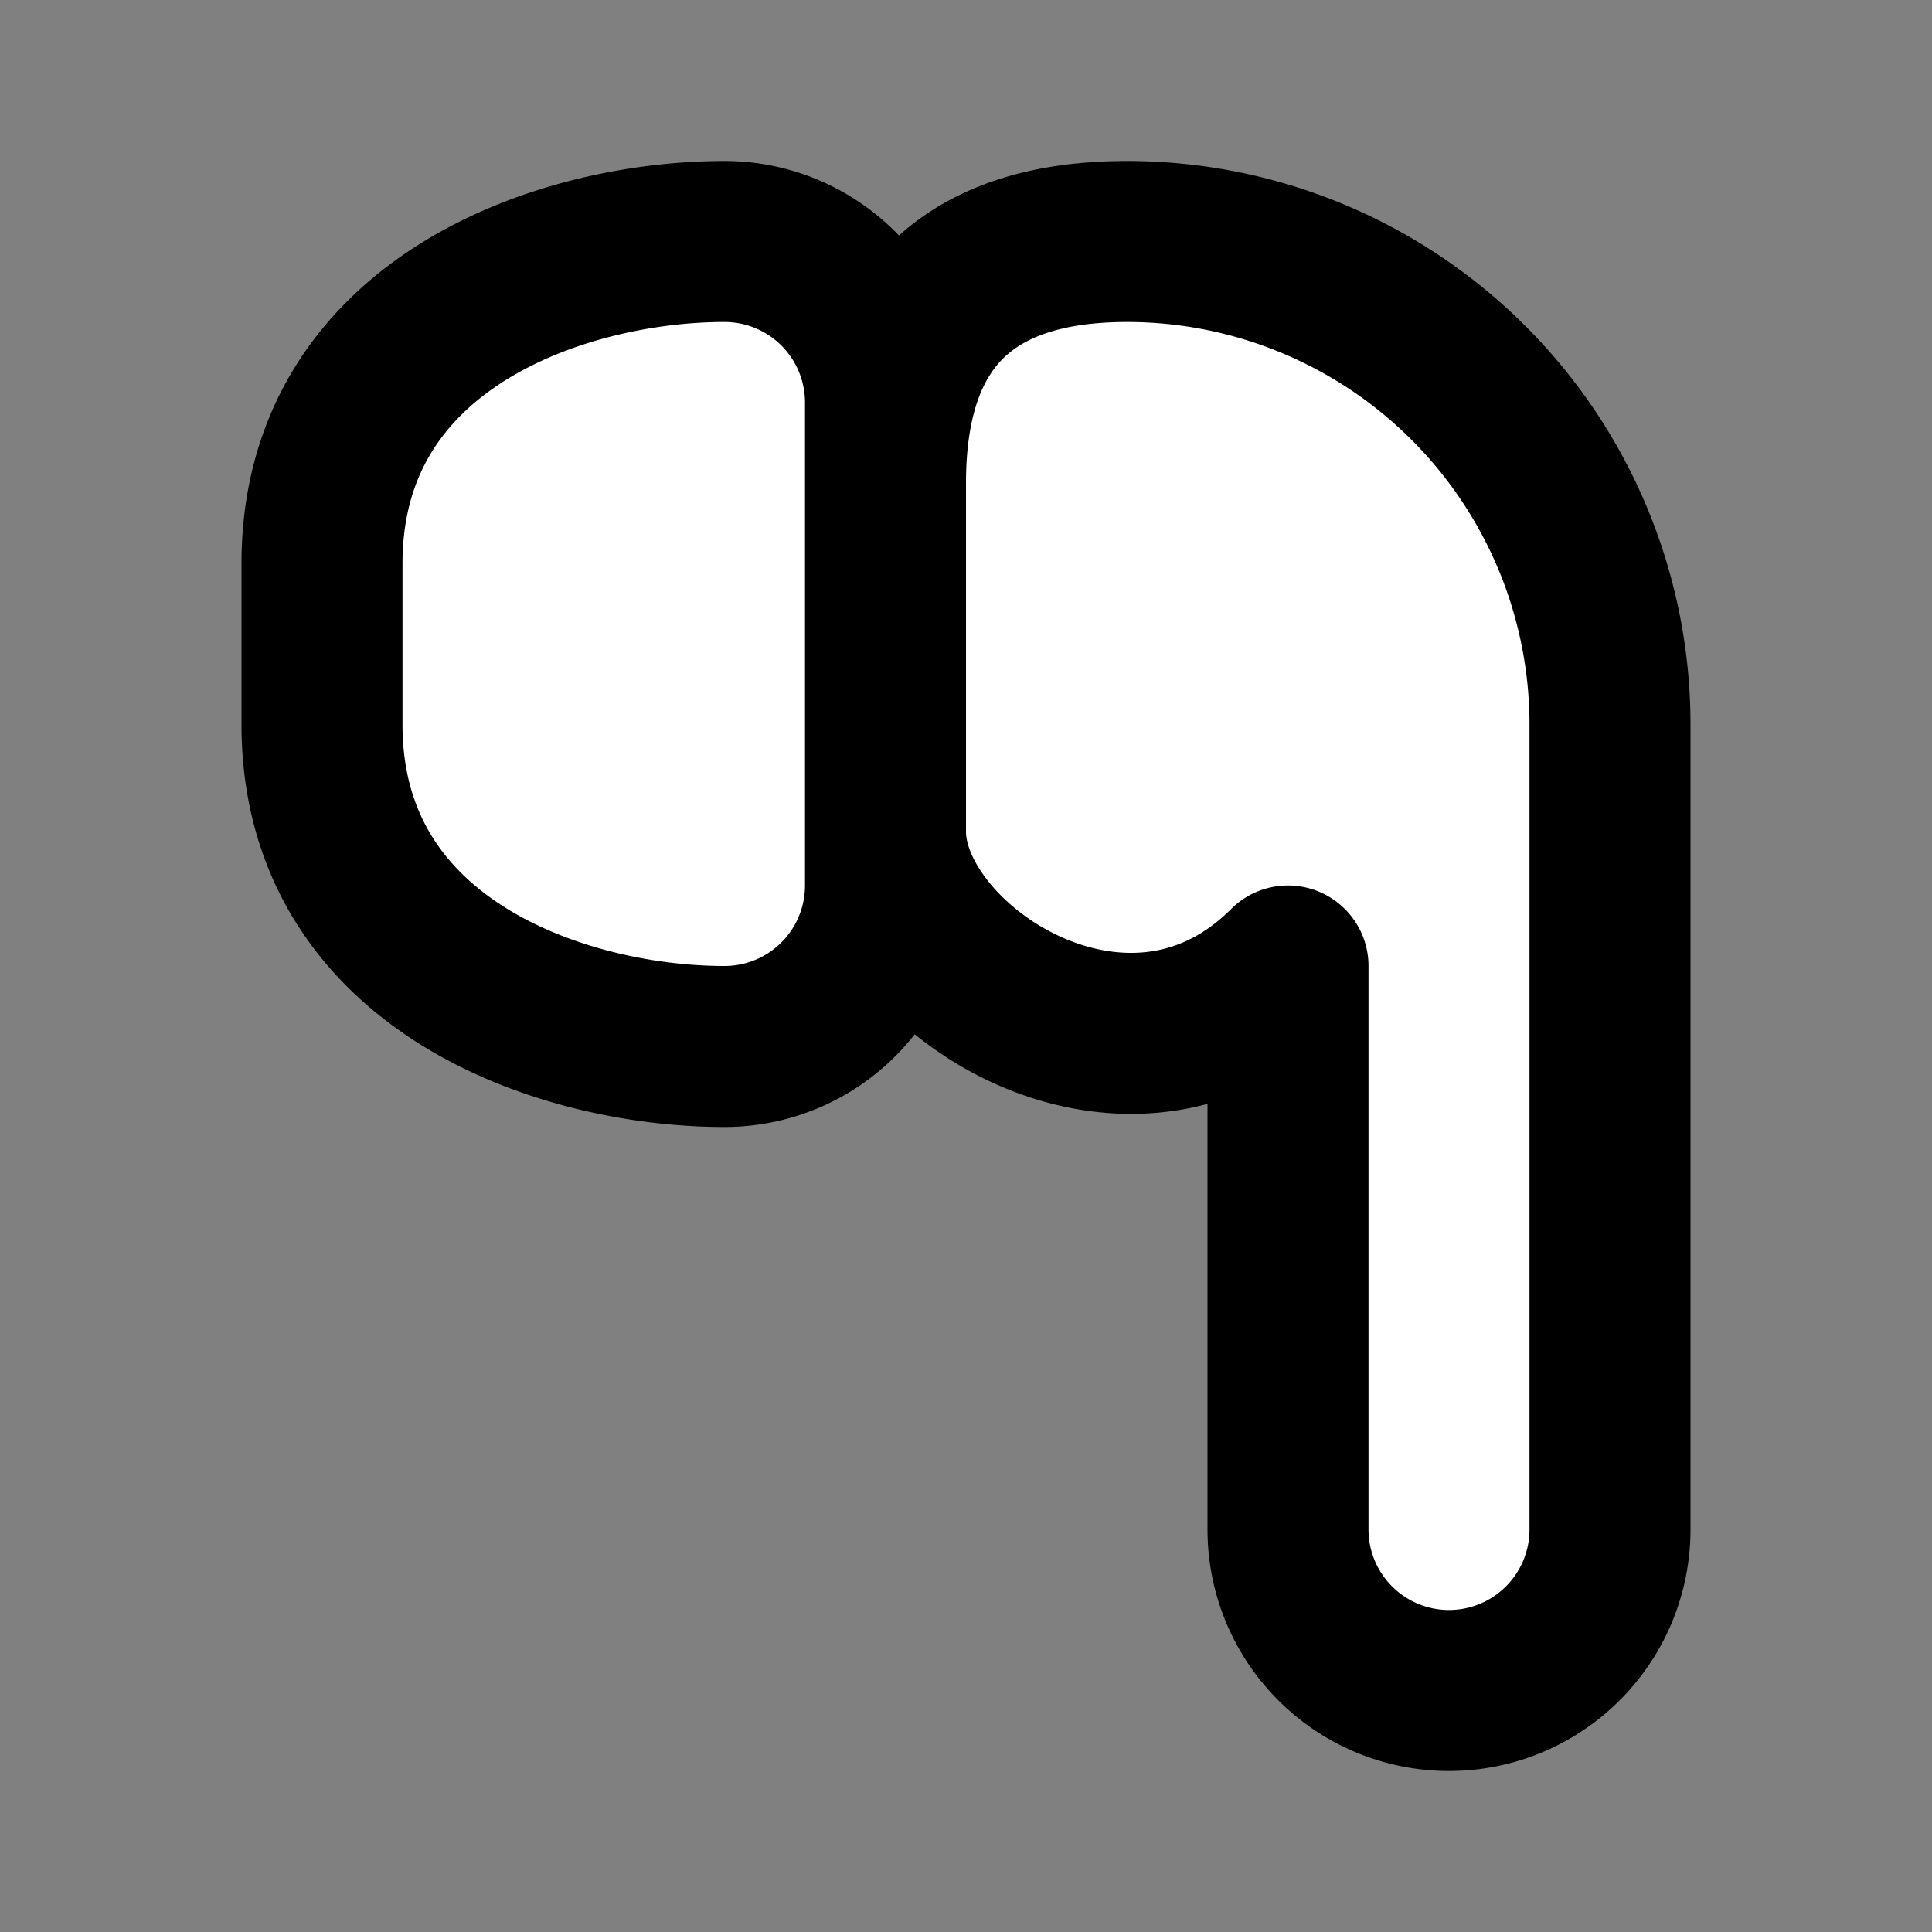
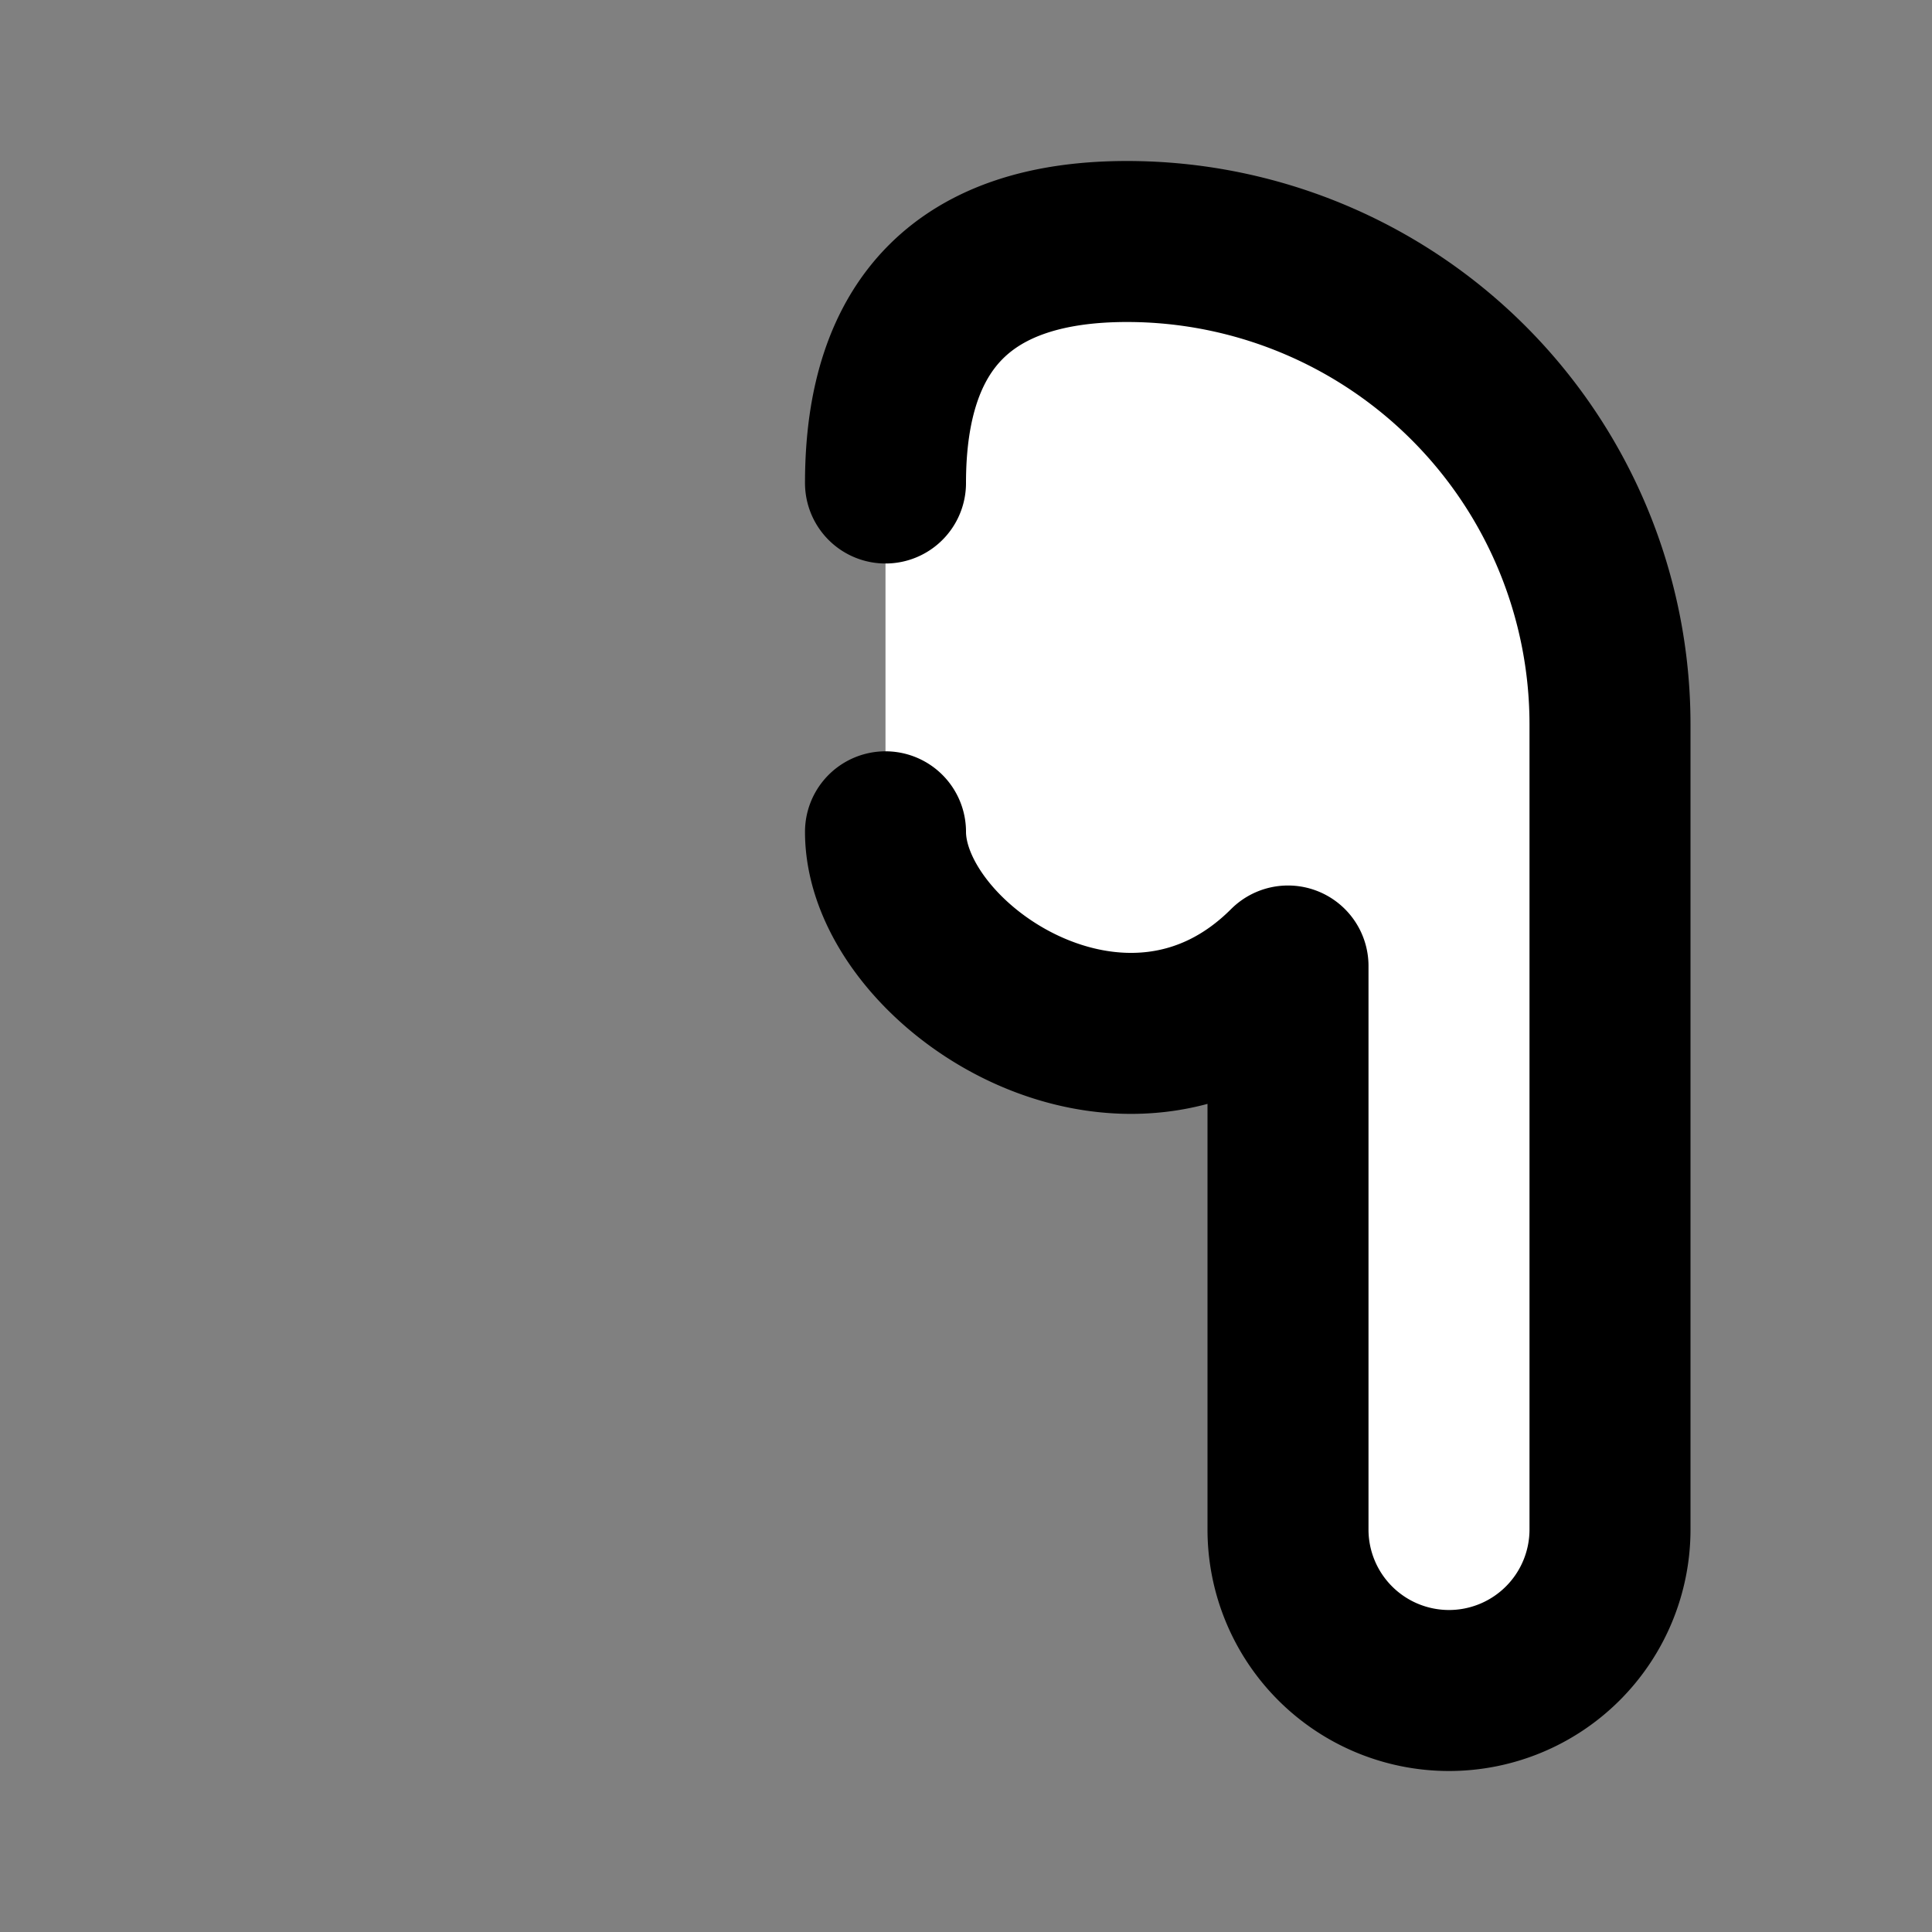
<svg xmlns="http://www.w3.org/2000/svg" width="24" height="24" viewBox="0 0 24 24" fill="#fff" stroke="currentColor" stroke-width="2" stroke-linecap="round" stroke-linejoin="round" class="lucide lucide-icon">
  <rect x="0" y="0" width="24" height="24" fill="#808080" stroke="none" />
  <style>
        @media screen and (prefers-color-scheme: light) {
          svg { fill: transparent !important; }
        }
        @media screen and (prefers-color-scheme: dark) {
          svg { stroke: #fff; fill: transparent !important; }
        }
      </style>
  <path d="M11 6q0-3 3-3a6 6 0 0 1 6 6v10a2 2 0 0 1-4 0v-7c-2 2-5 0-5-1.667" />
-   <path d="M4 9c0 3 3 4 5 4a2 2 0 0 0 2-2V5a2 2 0 0 0-2-2C7 3 4 4 4 7z" />
</svg>